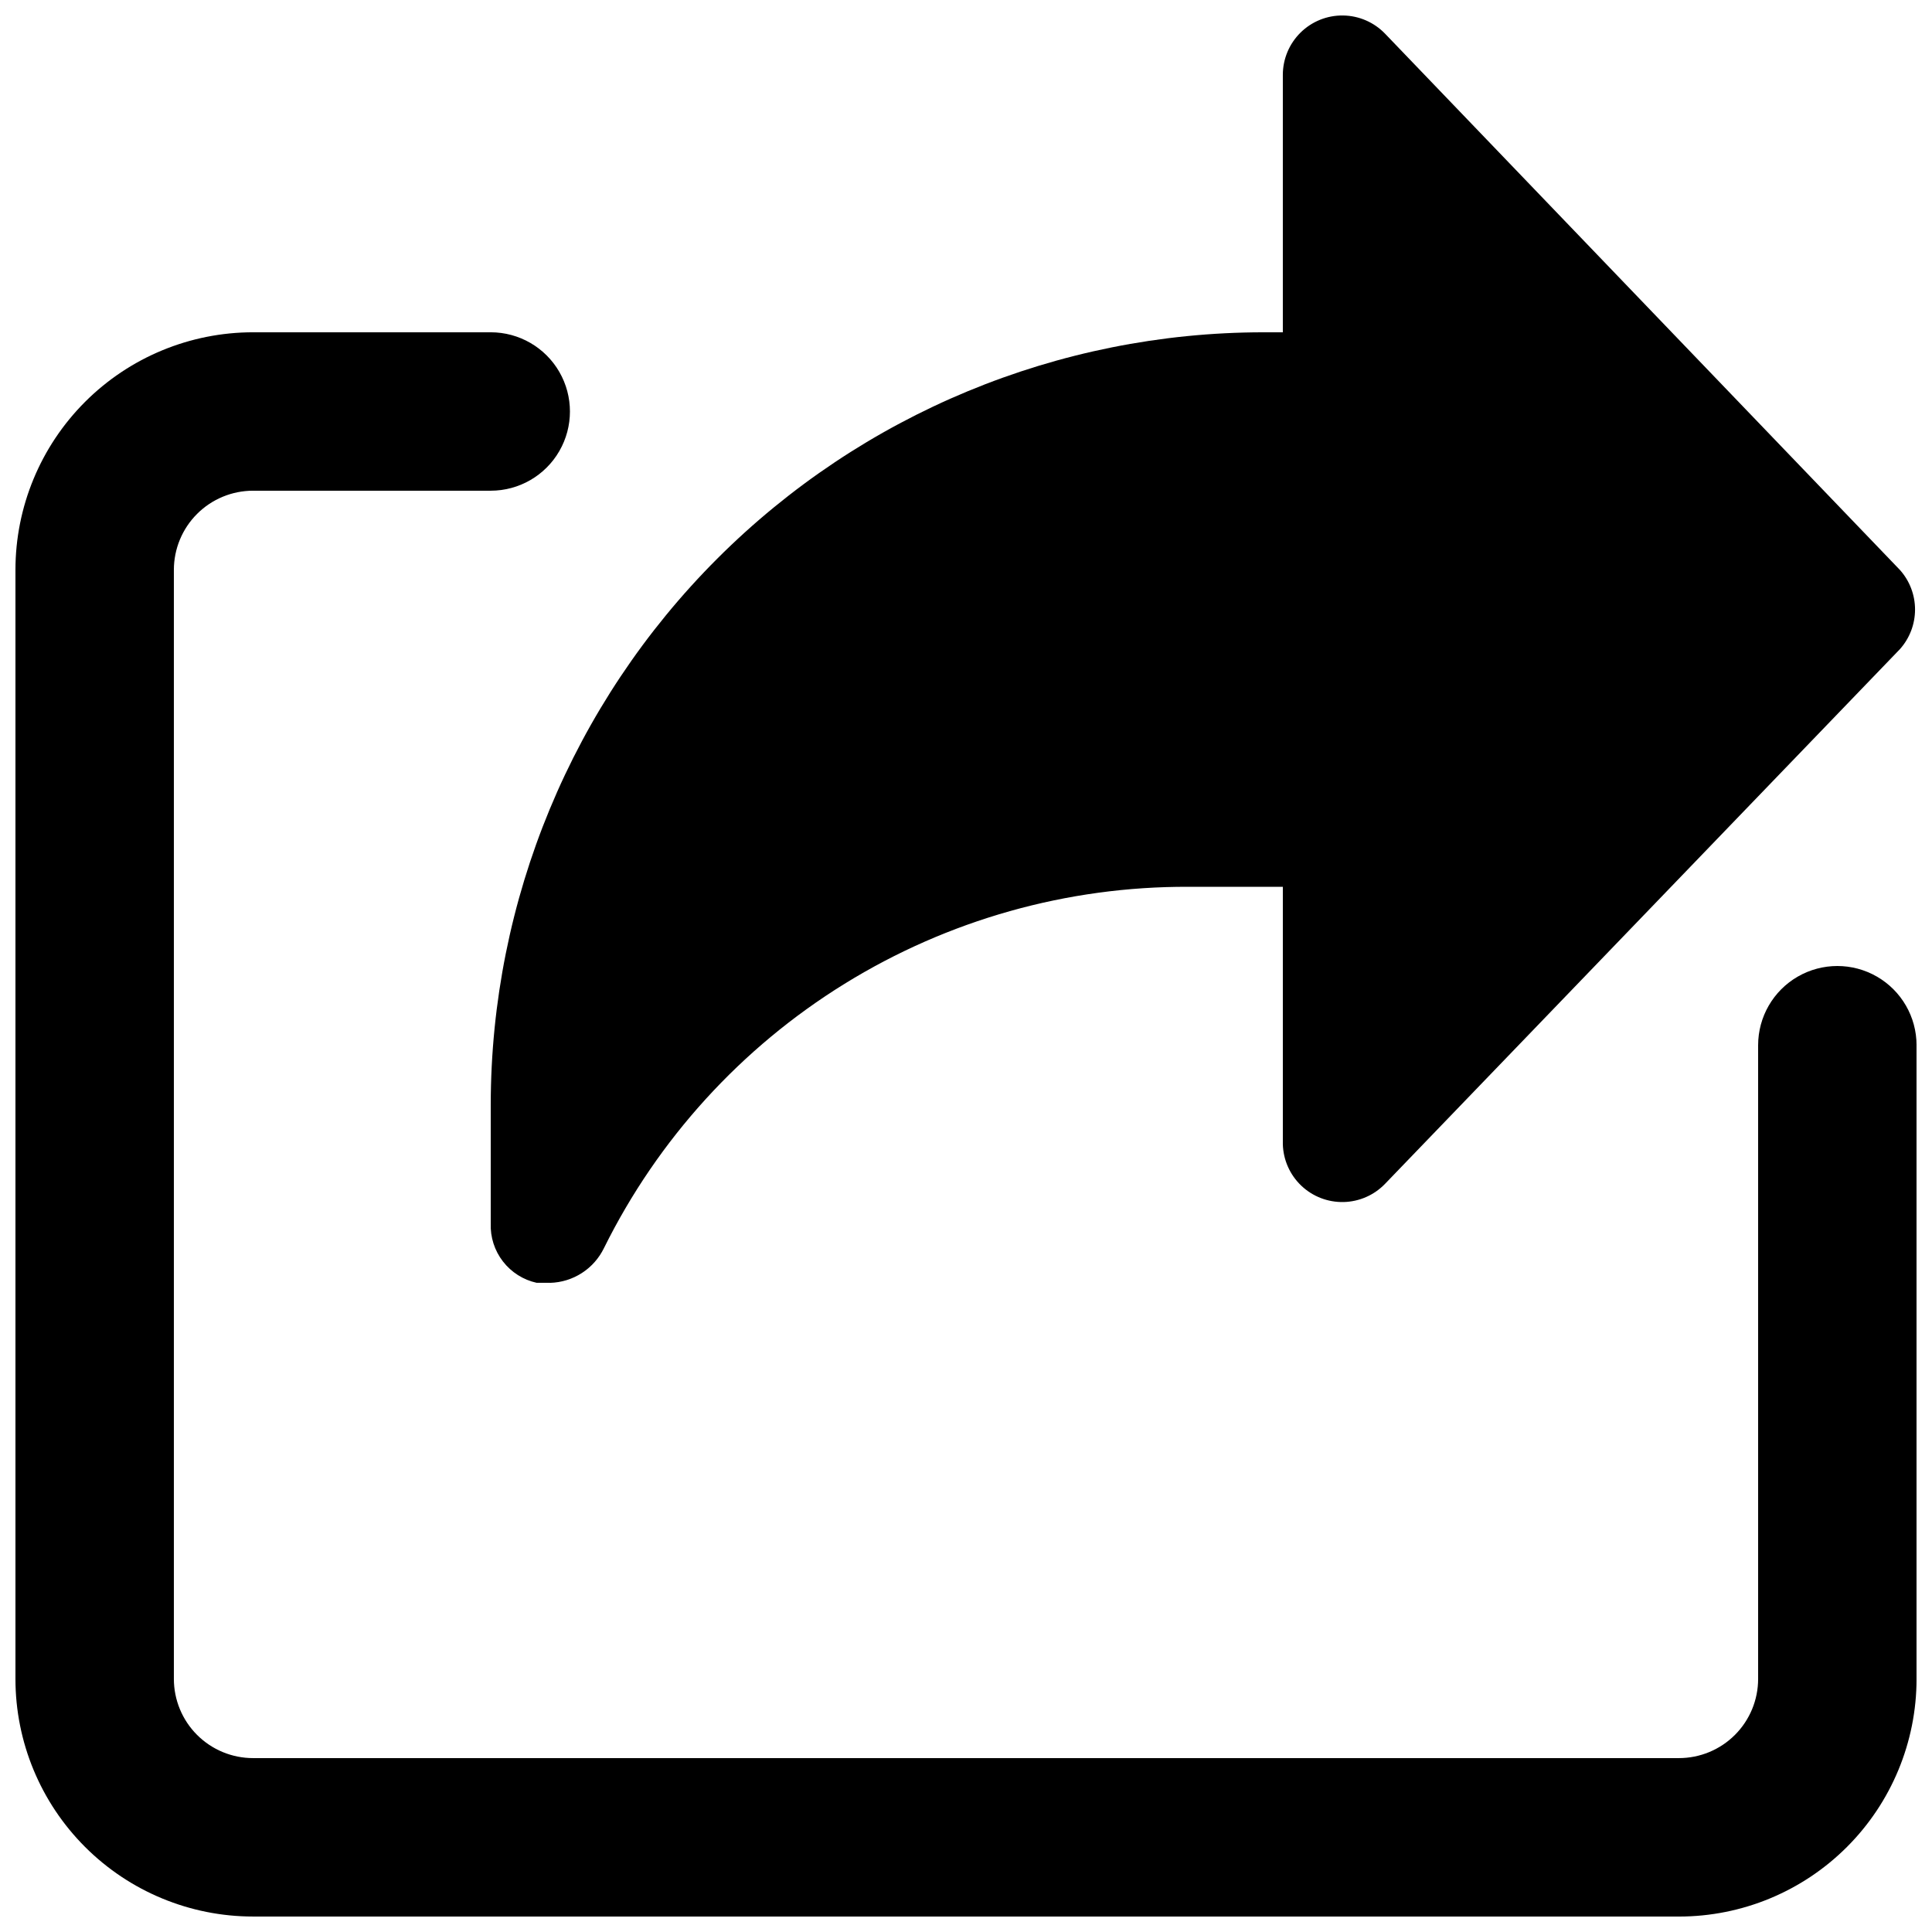
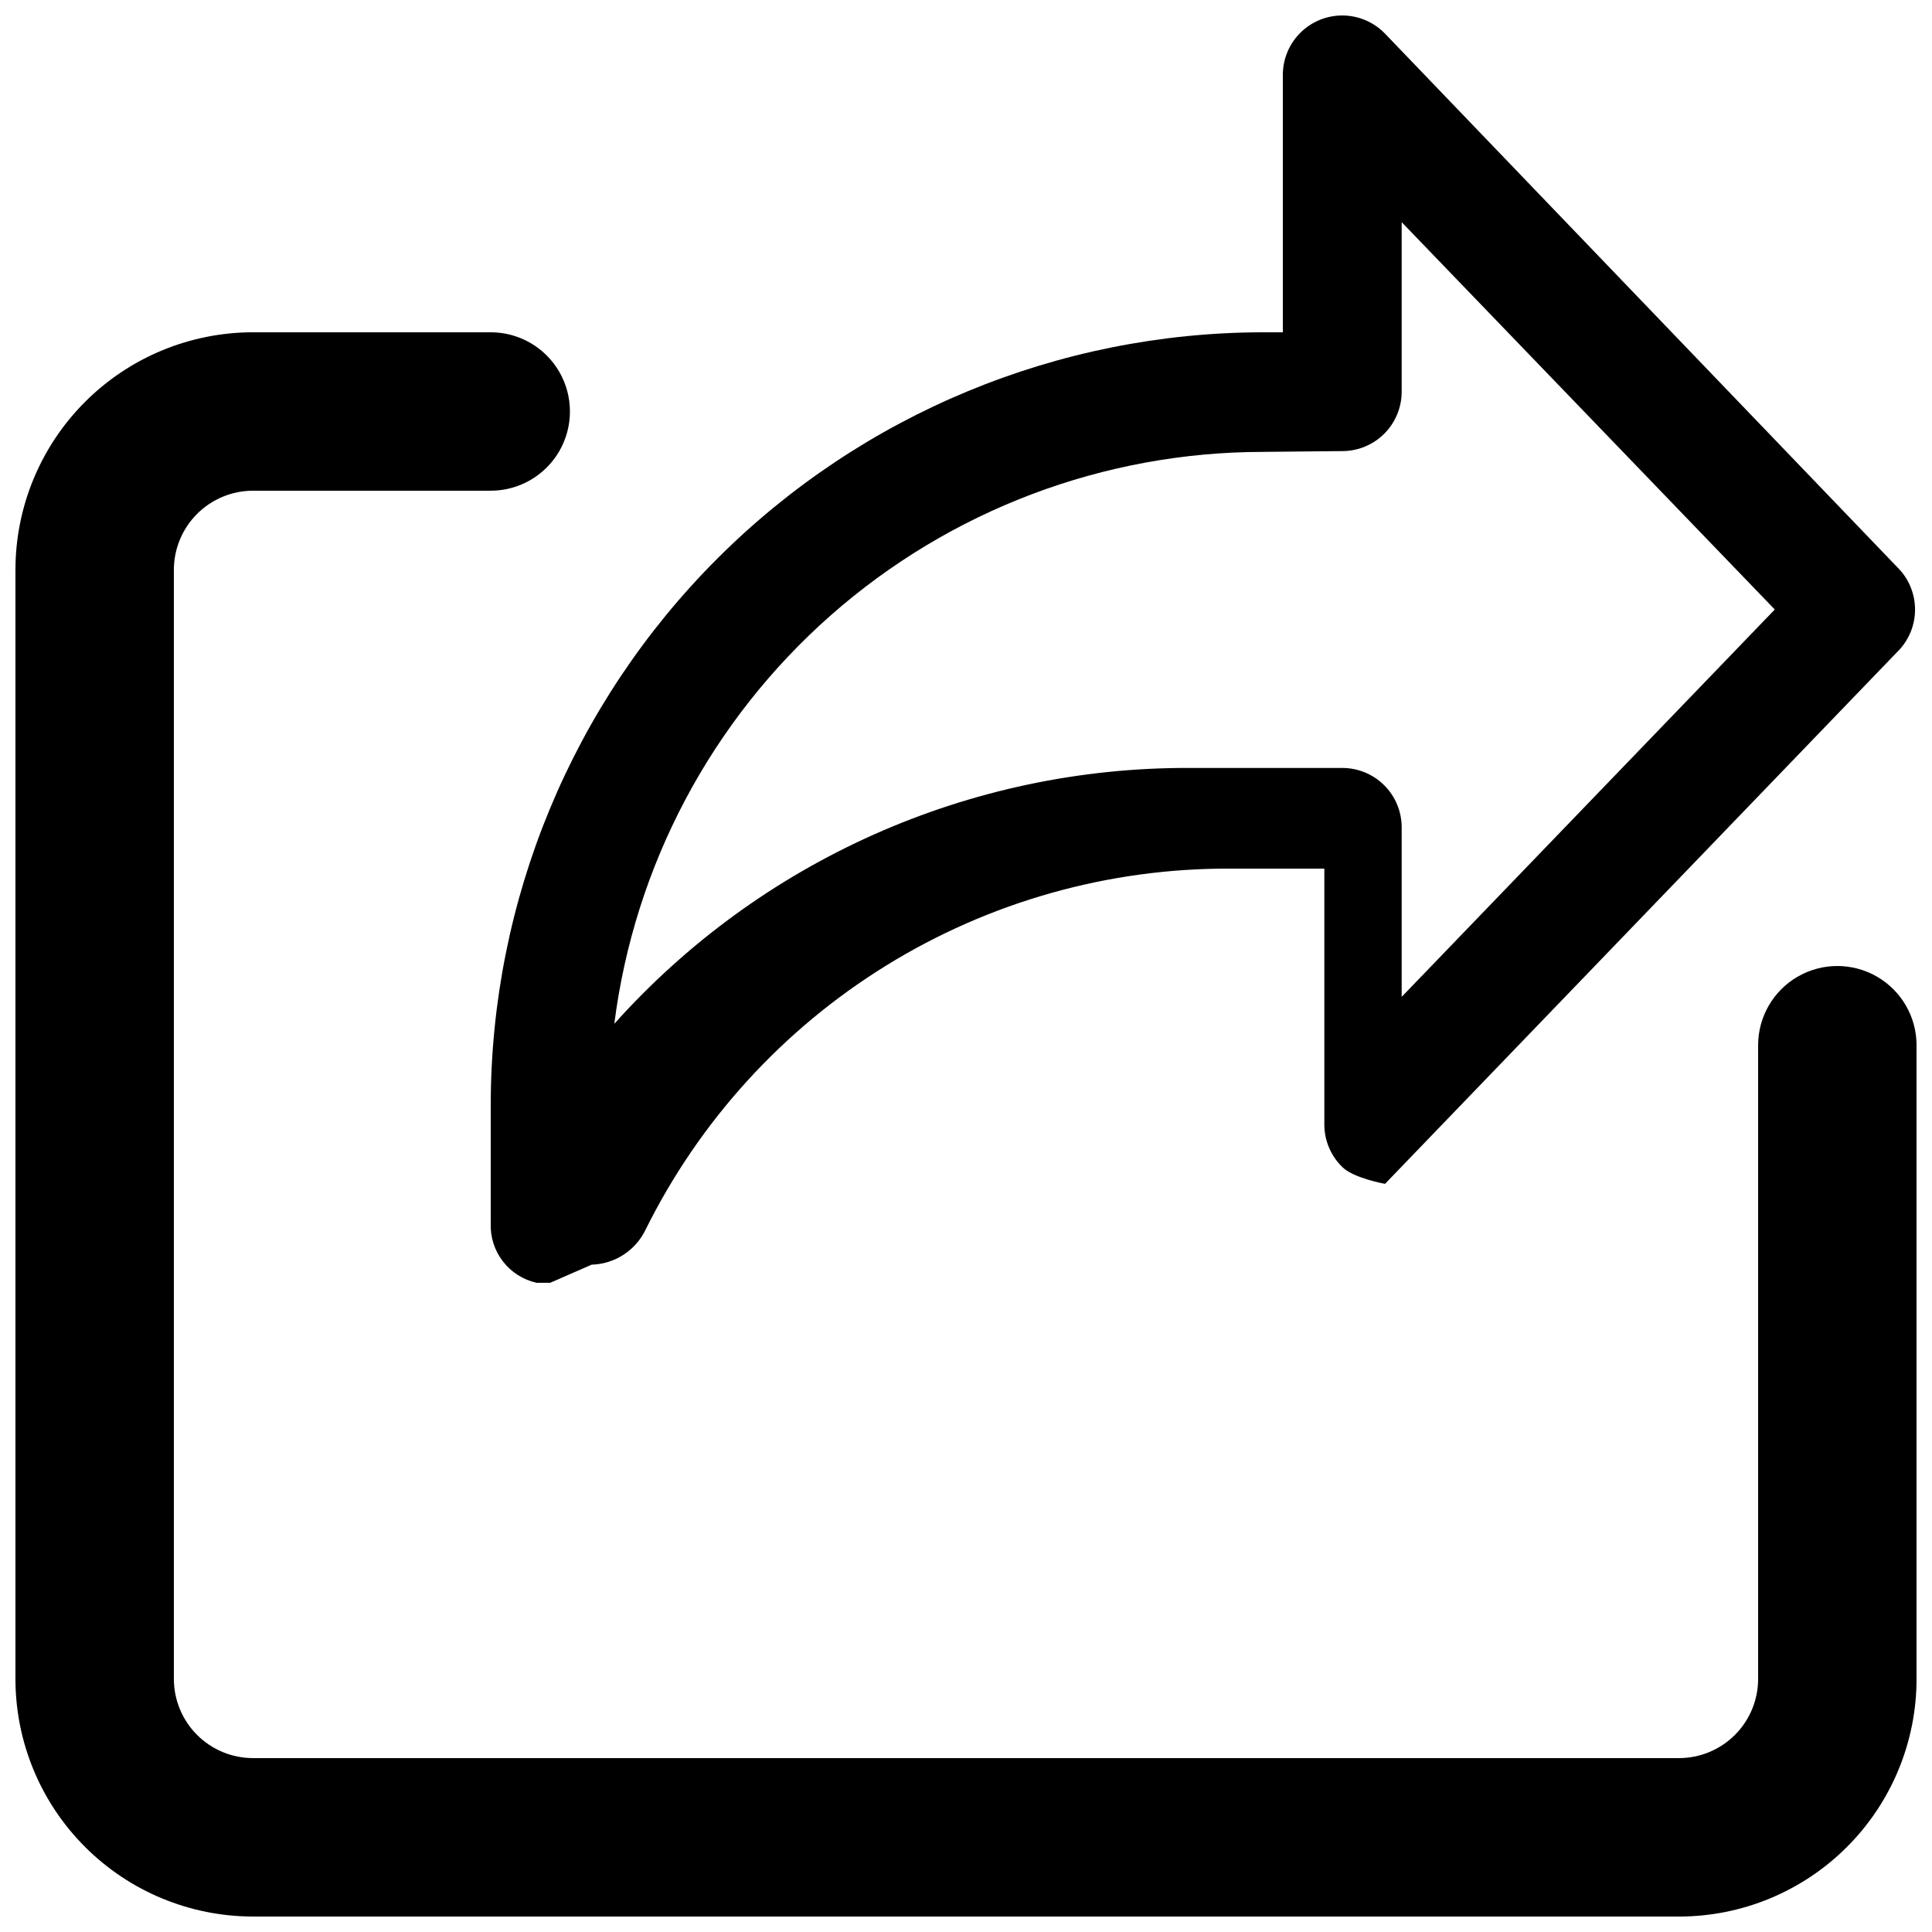
<svg xmlns="http://www.w3.org/2000/svg" width="800px" height="800px" version="1.1" viewBox="144 144 512 512">
  <defs>
    <clipPath id="b">
      <path d="m274 148.09h377.9v335.91h-377.9z" />
    </clipPath>
    <clipPath id="a">
      <path d="m148.09 232h503.81v419.9h-503.81z" />
    </clipPath>
  </defs>
-   <path d="m289.79 468.22v-31.488c0-50.105 19.906-98.16 55.336-133.59 35.434-35.43 83.488-55.336 133.59-55.336h20.992v-83.969l136.45 141.7-136.45 141.7v-83.969l-40.727 0.004c-34.961 0.242-69.172 10.184-98.82 28.715-29.648 18.531-53.574 44.926-69.113 76.246z" />
  <g clip-path="url(#b)">
-     <path d="m289.79 483.96h-3.57 0.004c-3.551-0.781-6.715-2.789-8.941-5.664-2.227-2.879-3.371-6.445-3.234-10.078v-31.488c0.055-54.266 21.637-106.29 60.008-144.66 38.371-38.371 90.398-59.953 144.66-60.008h5.246v-68.227c0.004-4.207 1.691-8.238 4.688-11.195 2.992-2.953 7.047-4.59 11.254-4.535 4.207 0.051 8.219 1.785 11.141 4.816l136.45 142.12c2.582 2.887 4.008 6.621 4.008 10.496 0 3.871-1.426 7.609-4.008 10.496l-136.45 141.7c-2.887 2.996-6.84 4.731-11 4.82s-8.188-1.469-11.199-4.34c-3.016-2.871-4.769-6.816-4.883-10.977v-68.223h-24.98c-32.188-0.129-63.77 8.773-91.152 25.695-27.387 16.922-49.477 41.184-63.766 70.027-1.309 2.699-3.328 4.988-5.848 6.617-2.516 1.629-5.43 2.535-8.43 2.617zm188.93-220.21v0.004c-42.191 0.02-82.926 15.426-114.57 43.324-31.648 27.898-52.039 66.383-57.352 108.24 19.152-21.395 42.613-38.496 68.844-50.184 26.23-11.684 54.633-17.691 83.348-17.621h40.727c4.176 0 8.18 1.656 11.133 4.609s4.609 6.957 4.609 11.133v44.922l98.875-102.65-98.875-102.65v44.922c0 4.176-1.656 8.18-4.609 11.133s-6.957 4.613-11.133 4.613z" />
+     <path d="m289.79 483.96h-3.57 0.004c-3.551-0.781-6.715-2.789-8.941-5.664-2.227-2.879-3.371-6.445-3.234-10.078v-31.488c0.055-54.266 21.637-106.29 60.008-144.66 38.371-38.371 90.398-59.953 144.66-60.008h5.246v-68.227c0.004-4.207 1.691-8.238 4.688-11.195 2.992-2.953 7.047-4.59 11.254-4.535 4.207 0.051 8.219 1.785 11.141 4.816l136.45 142.12c2.582 2.887 4.008 6.621 4.008 10.496 0 3.871-1.426 7.609-4.008 10.496l-136.45 141.7s-8.188-1.469-11.199-4.34c-3.016-2.871-4.769-6.816-4.883-10.977v-68.223h-24.98c-32.188-0.129-63.77 8.773-91.152 25.695-27.387 16.922-49.477 41.184-63.766 70.027-1.309 2.699-3.328 4.988-5.848 6.617-2.516 1.629-5.43 2.535-8.43 2.617zm188.93-220.21v0.004c-42.191 0.02-82.926 15.426-114.57 43.324-31.648 27.898-52.039 66.383-57.352 108.24 19.152-21.395 42.613-38.496 68.844-50.184 26.23-11.684 54.633-17.691 83.348-17.621h40.727c4.176 0 8.18 1.656 11.133 4.609s4.609 6.957 4.609 11.133v44.922l98.875-102.65-98.875-102.65v44.922c0 4.176-1.656 8.18-4.609 11.133s-6.957 4.613-11.133 4.613z" />
  </g>
  <g clip-path="url(#a)">
    <path d="m588.93 651.9h-377.86c-16.703 0-32.723-6.633-44.531-18.445-11.809-11.809-18.445-27.828-18.445-44.531v-293.89c0-16.703 6.637-32.723 18.445-44.531 11.809-11.812 27.828-18.445 44.531-18.445h62.977c7.5 0 14.43 4 18.18 10.496s3.75 14.496 0 20.992c-3.75 6.496-10.68 10.496-18.18 10.496h-62.977c-5.566 0-10.906 2.211-14.844 6.148s-6.148 9.277-6.148 14.844v293.89c0 5.57 2.211 10.906 6.148 14.844s9.277 6.148 14.844 6.148h377.86c5.57 0 10.906-2.211 14.844-6.148s6.148-9.273 6.148-14.844v-167.93c0-7.5 4.004-14.43 10.496-18.18 6.496-3.75 14.5-3.75 20.992 0 6.496 3.75 10.496 10.68 10.496 18.18v167.94-0.004c0 16.703-6.633 32.723-18.445 44.531-11.809 11.812-27.828 18.445-44.531 18.445z" />
  </g>
</svg>